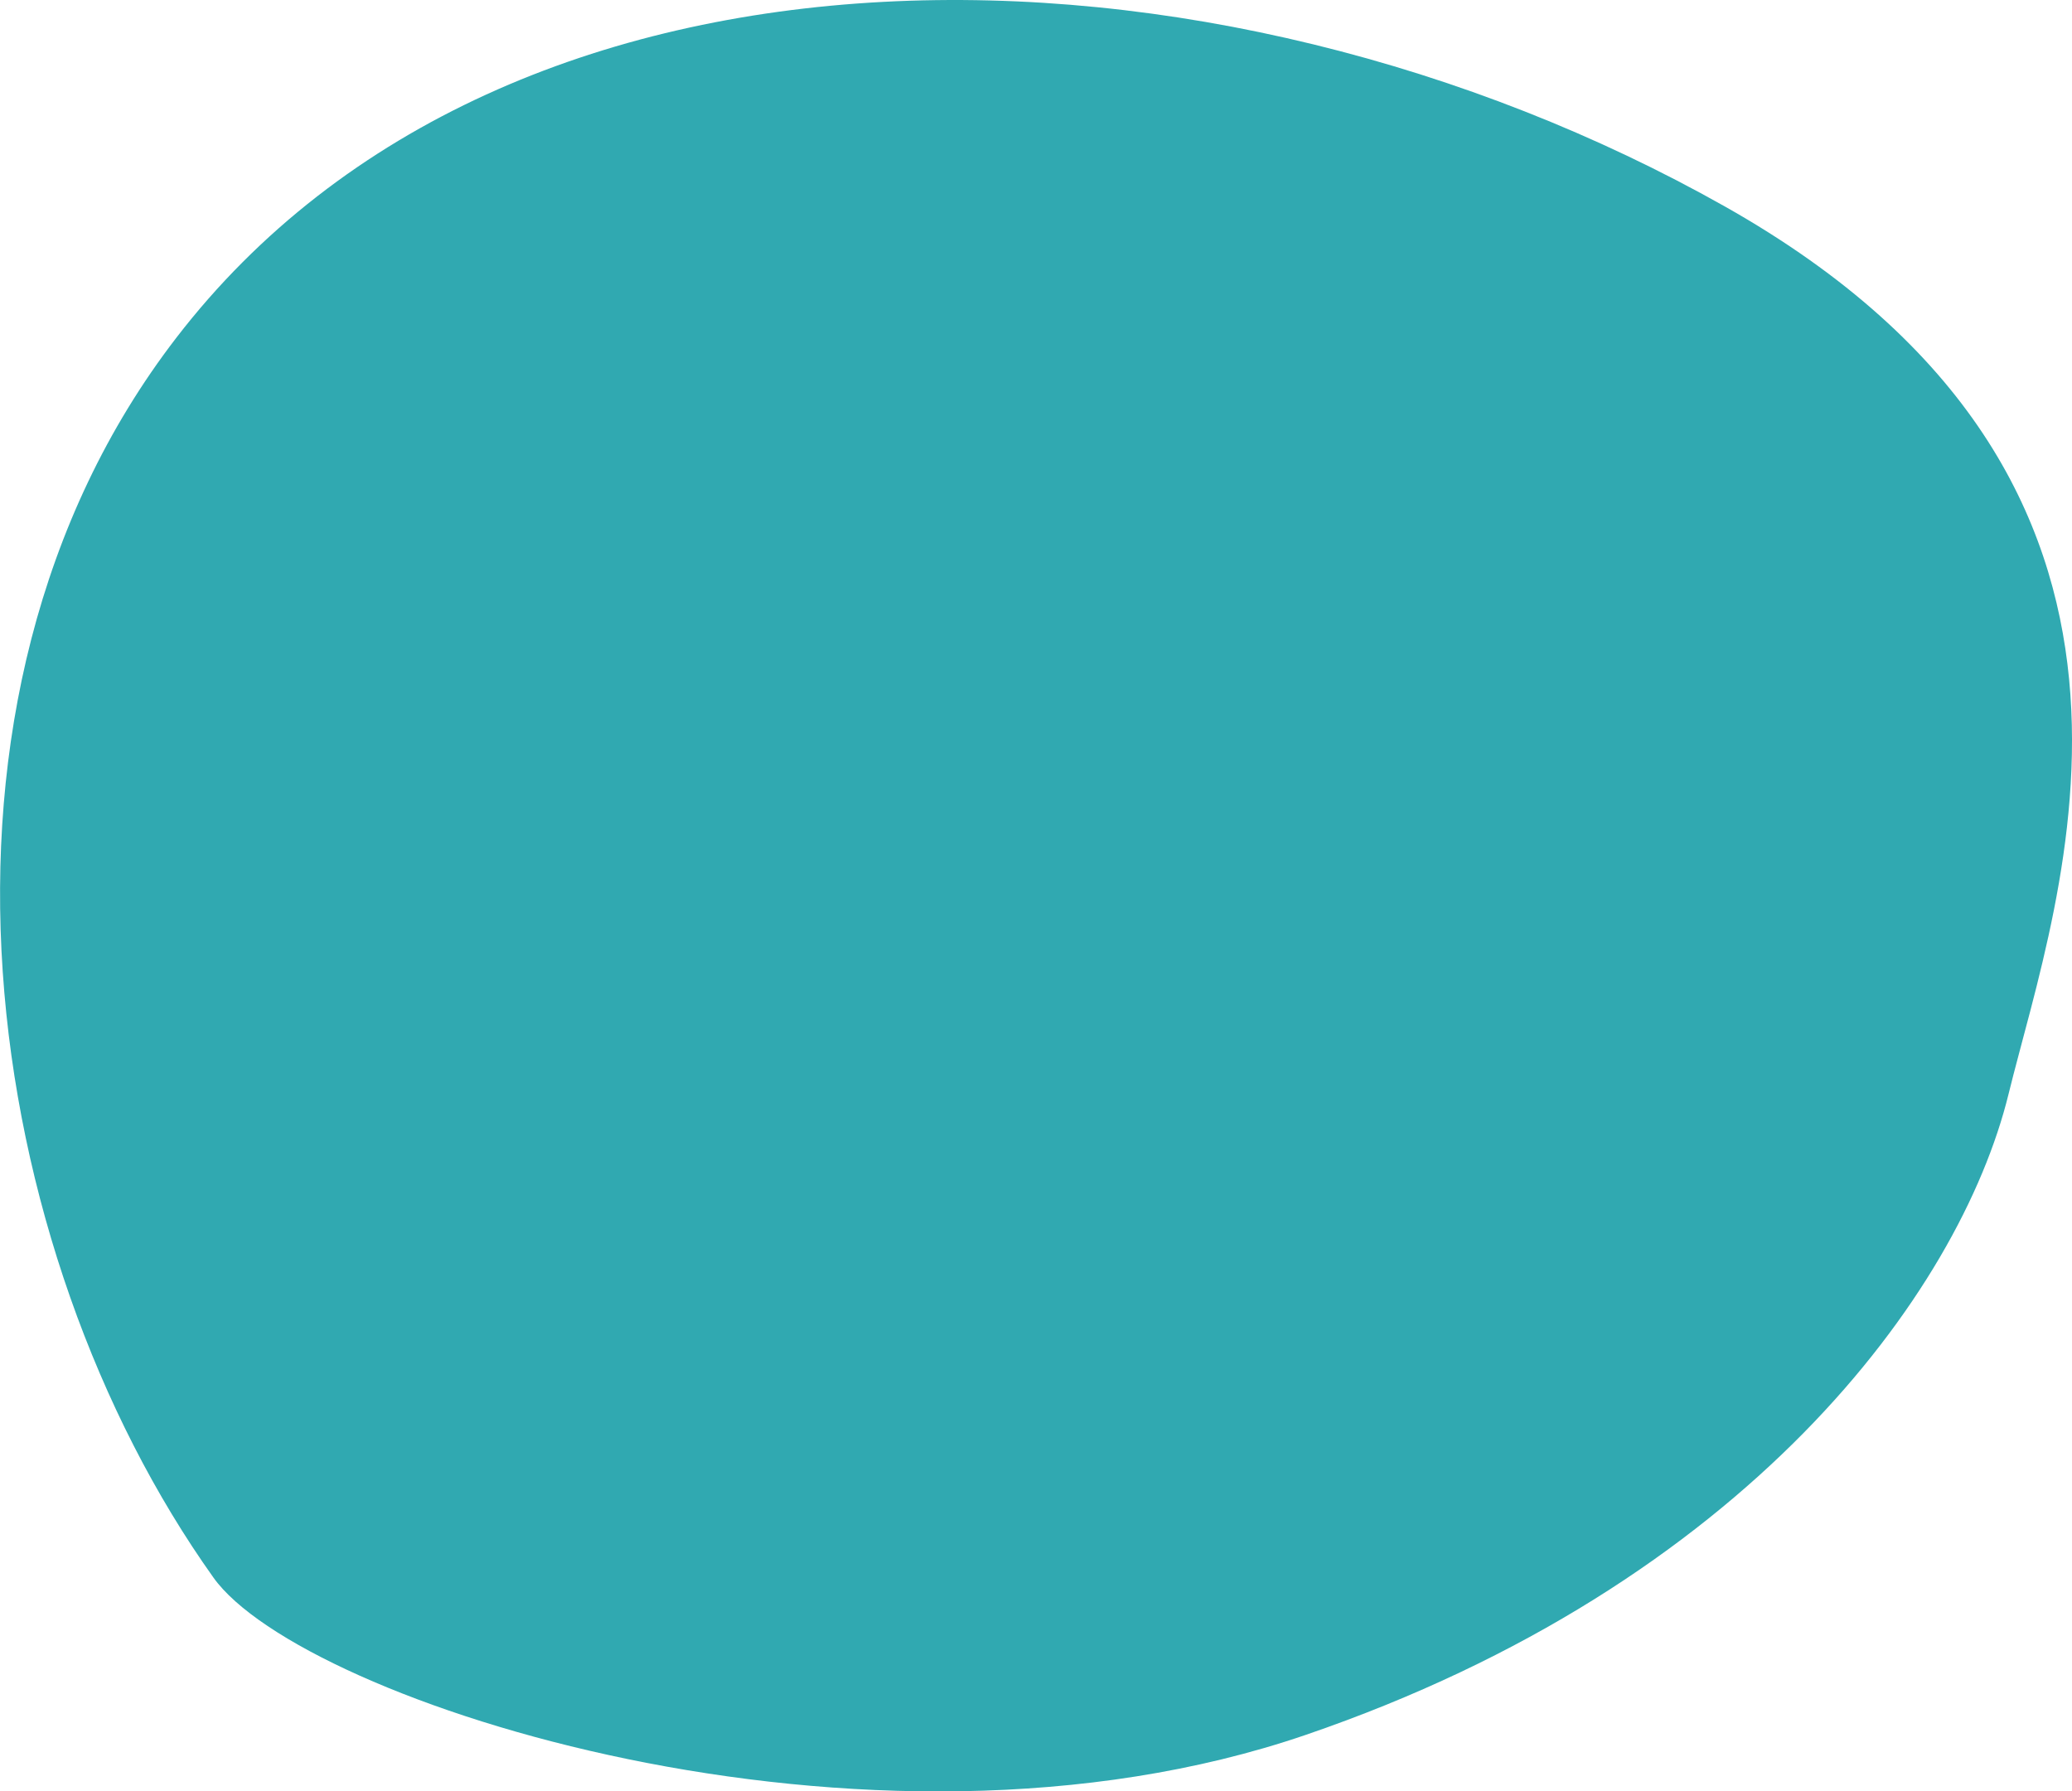
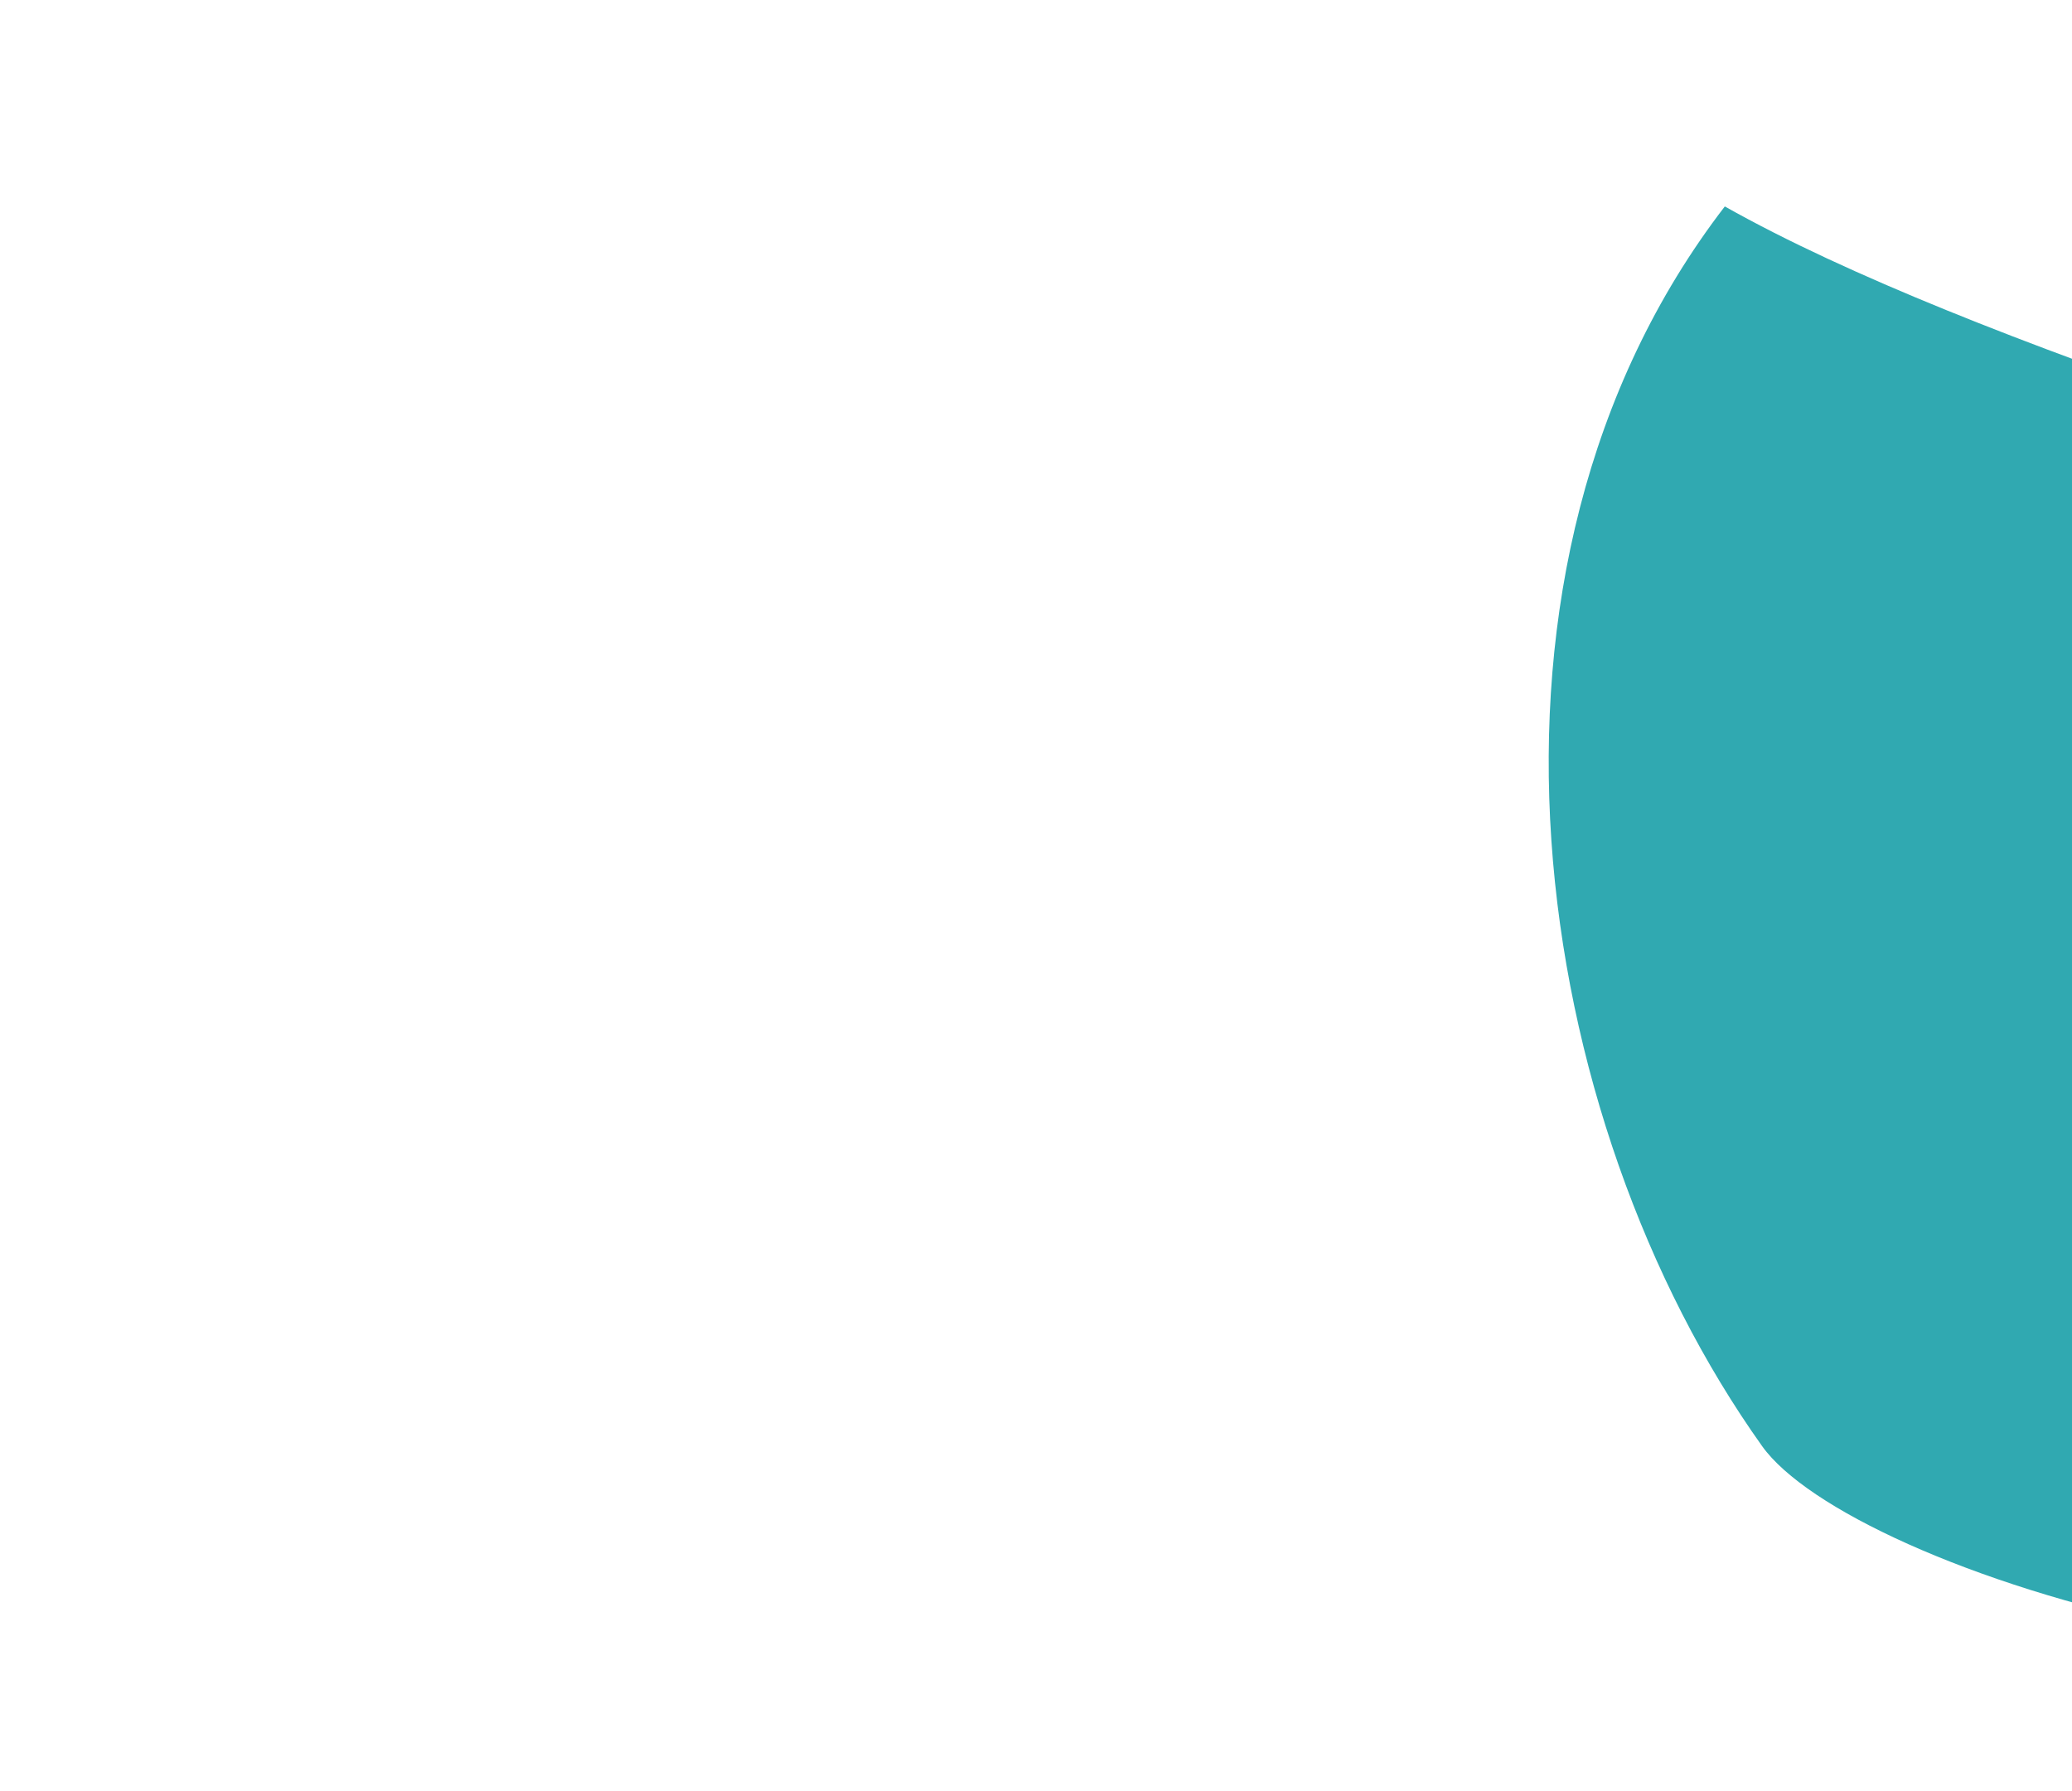
<svg xmlns="http://www.w3.org/2000/svg" version="1.1" id="Calque_1" x="0px" y="0px" viewBox="0 0 235.56 203.66" style="enable-background:new 0 0 235.56 203.66;" xml:space="preserve">
  <style type="text/css">
	.st0{fill:#30A9B1;}
</style>
  <g>
-     <path class="st0" d="M196.09,23.47C137.86-9.36,57.81-10.7,20.03,38.42c-31.8,41.33-22.2,103.83,4.24,140.94   c10.03,14.07,74.18,34.99,124.17,17.88s74.34-50.17,79.91-72.87S251.88,54.93,196.09,23.47z" />
+     <path class="st0" d="M196.09,23.47c-31.8,41.33-22.2,103.83,4.24,140.94   c10.03,14.07,74.18,34.99,124.17,17.88s74.34-50.17,79.91-72.87S251.88,54.93,196.09,23.47z" />
  </g>
</svg>